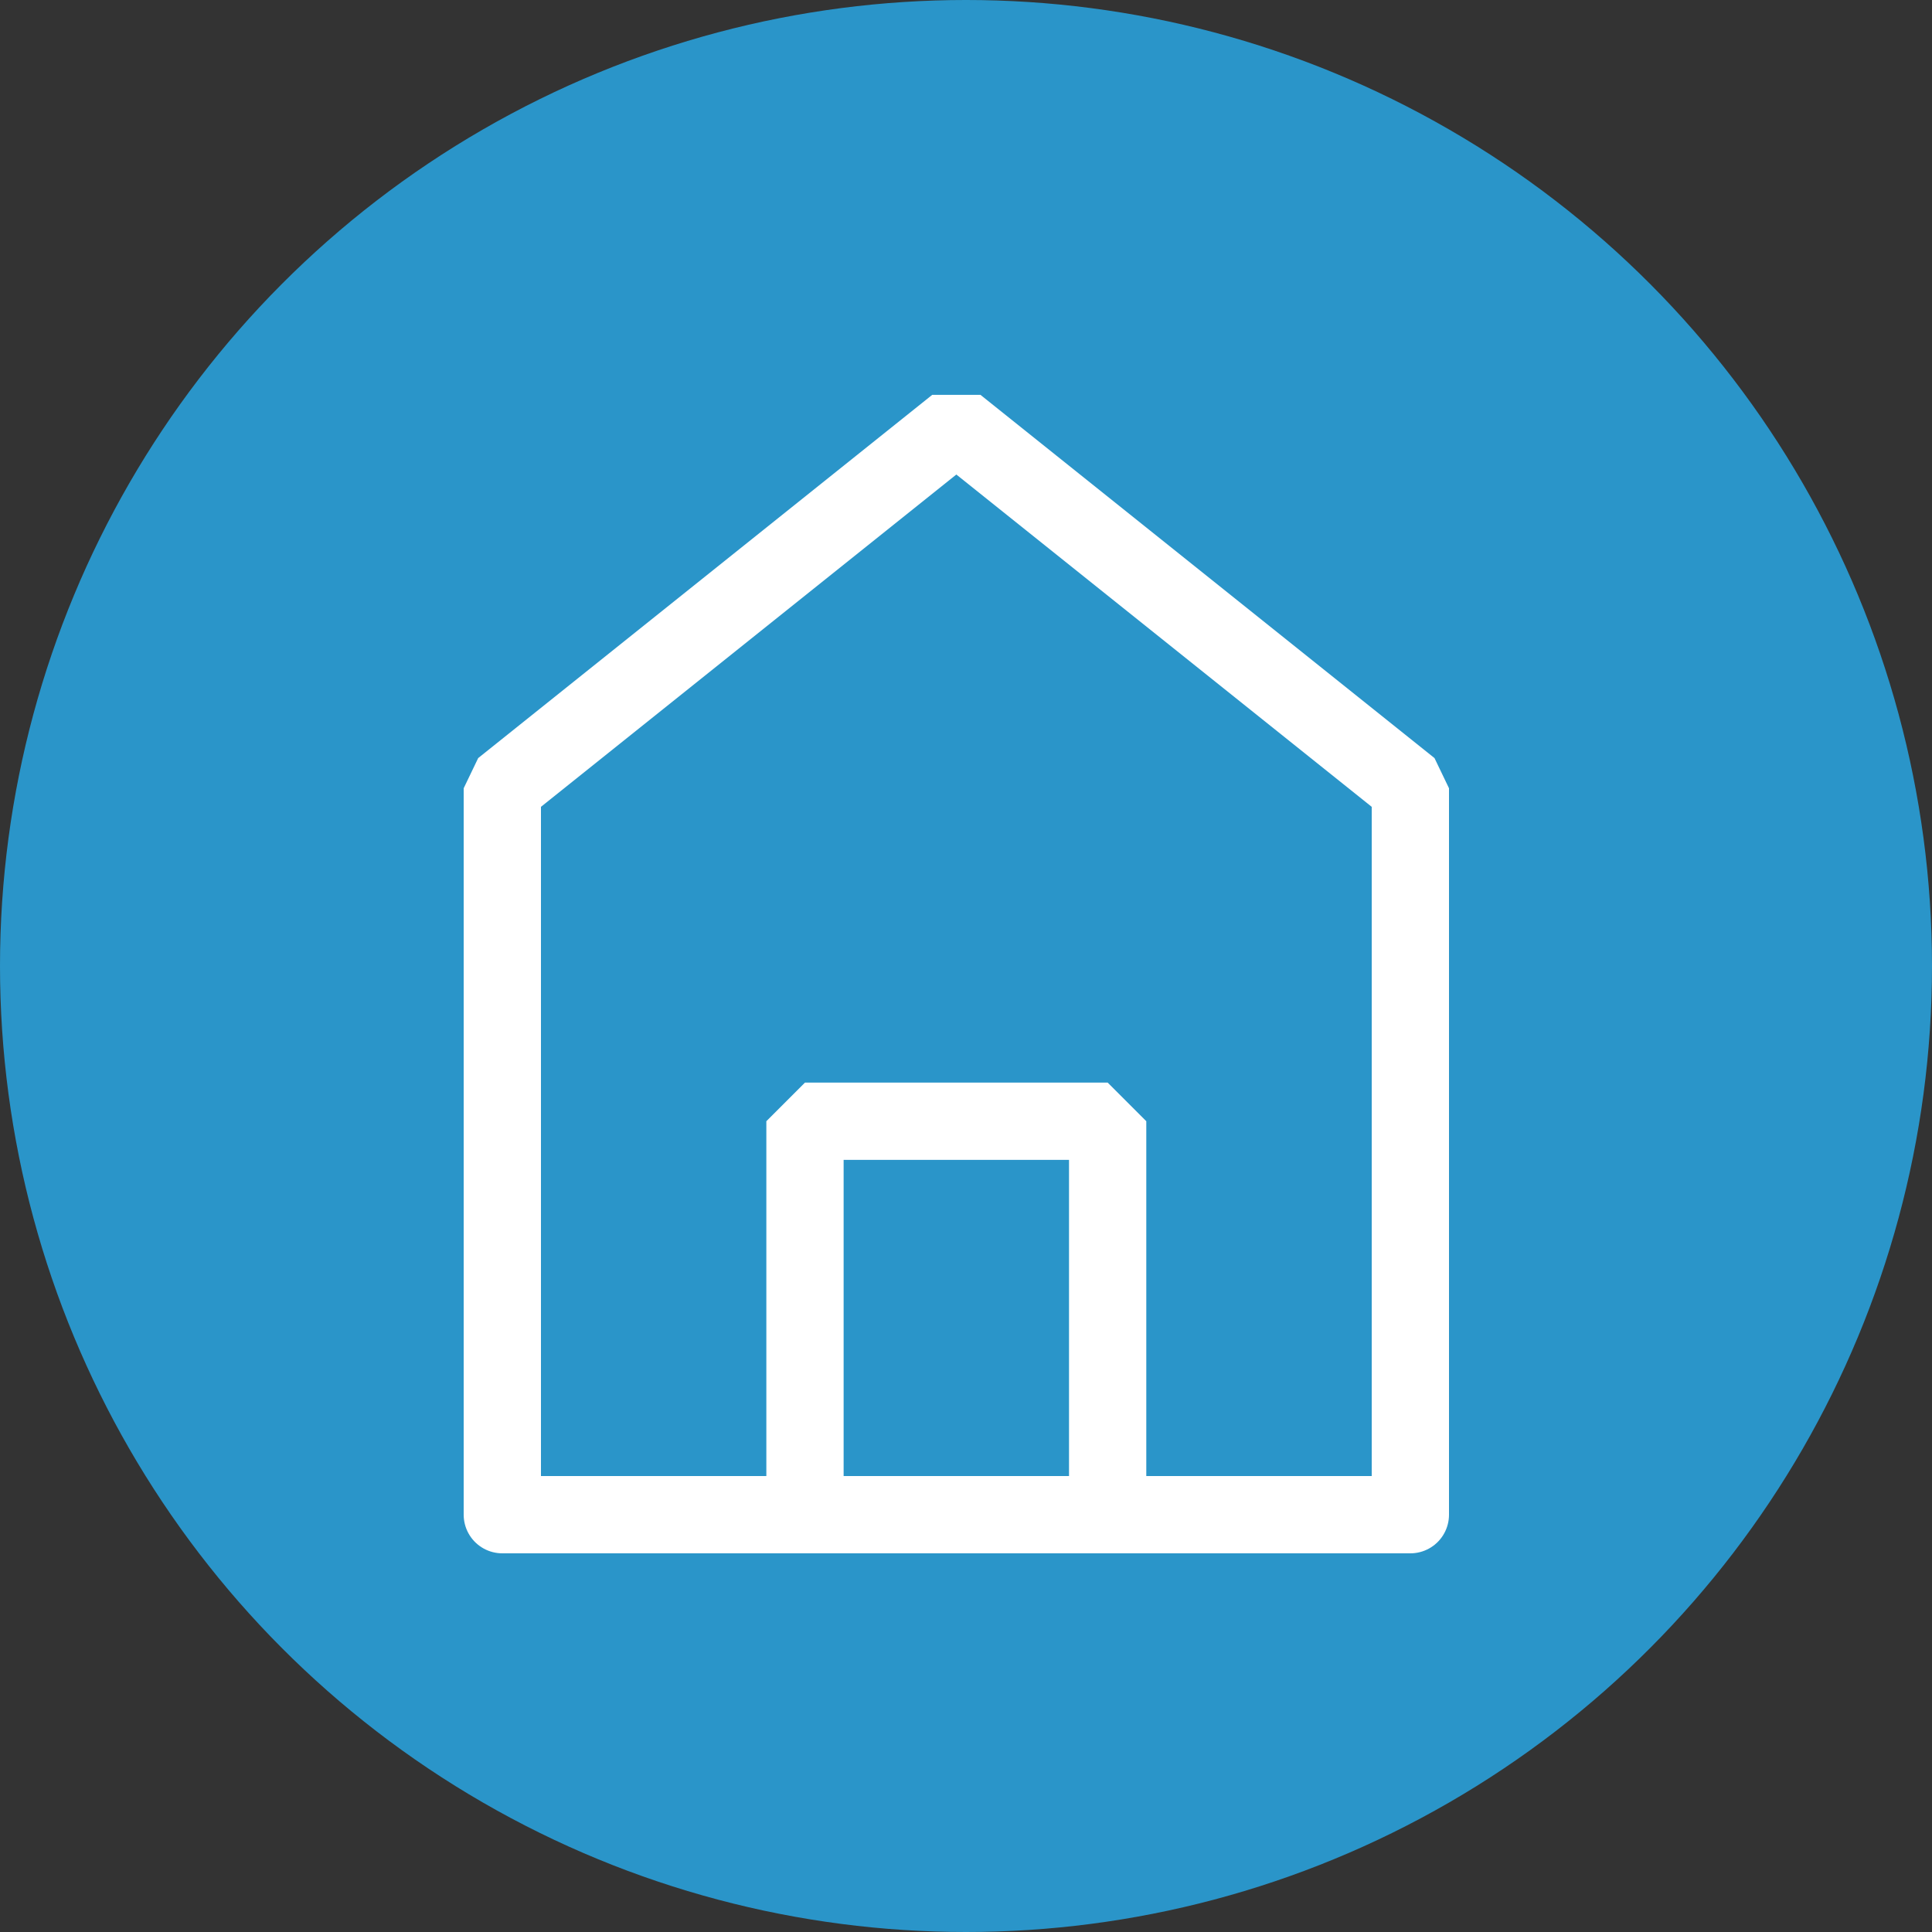
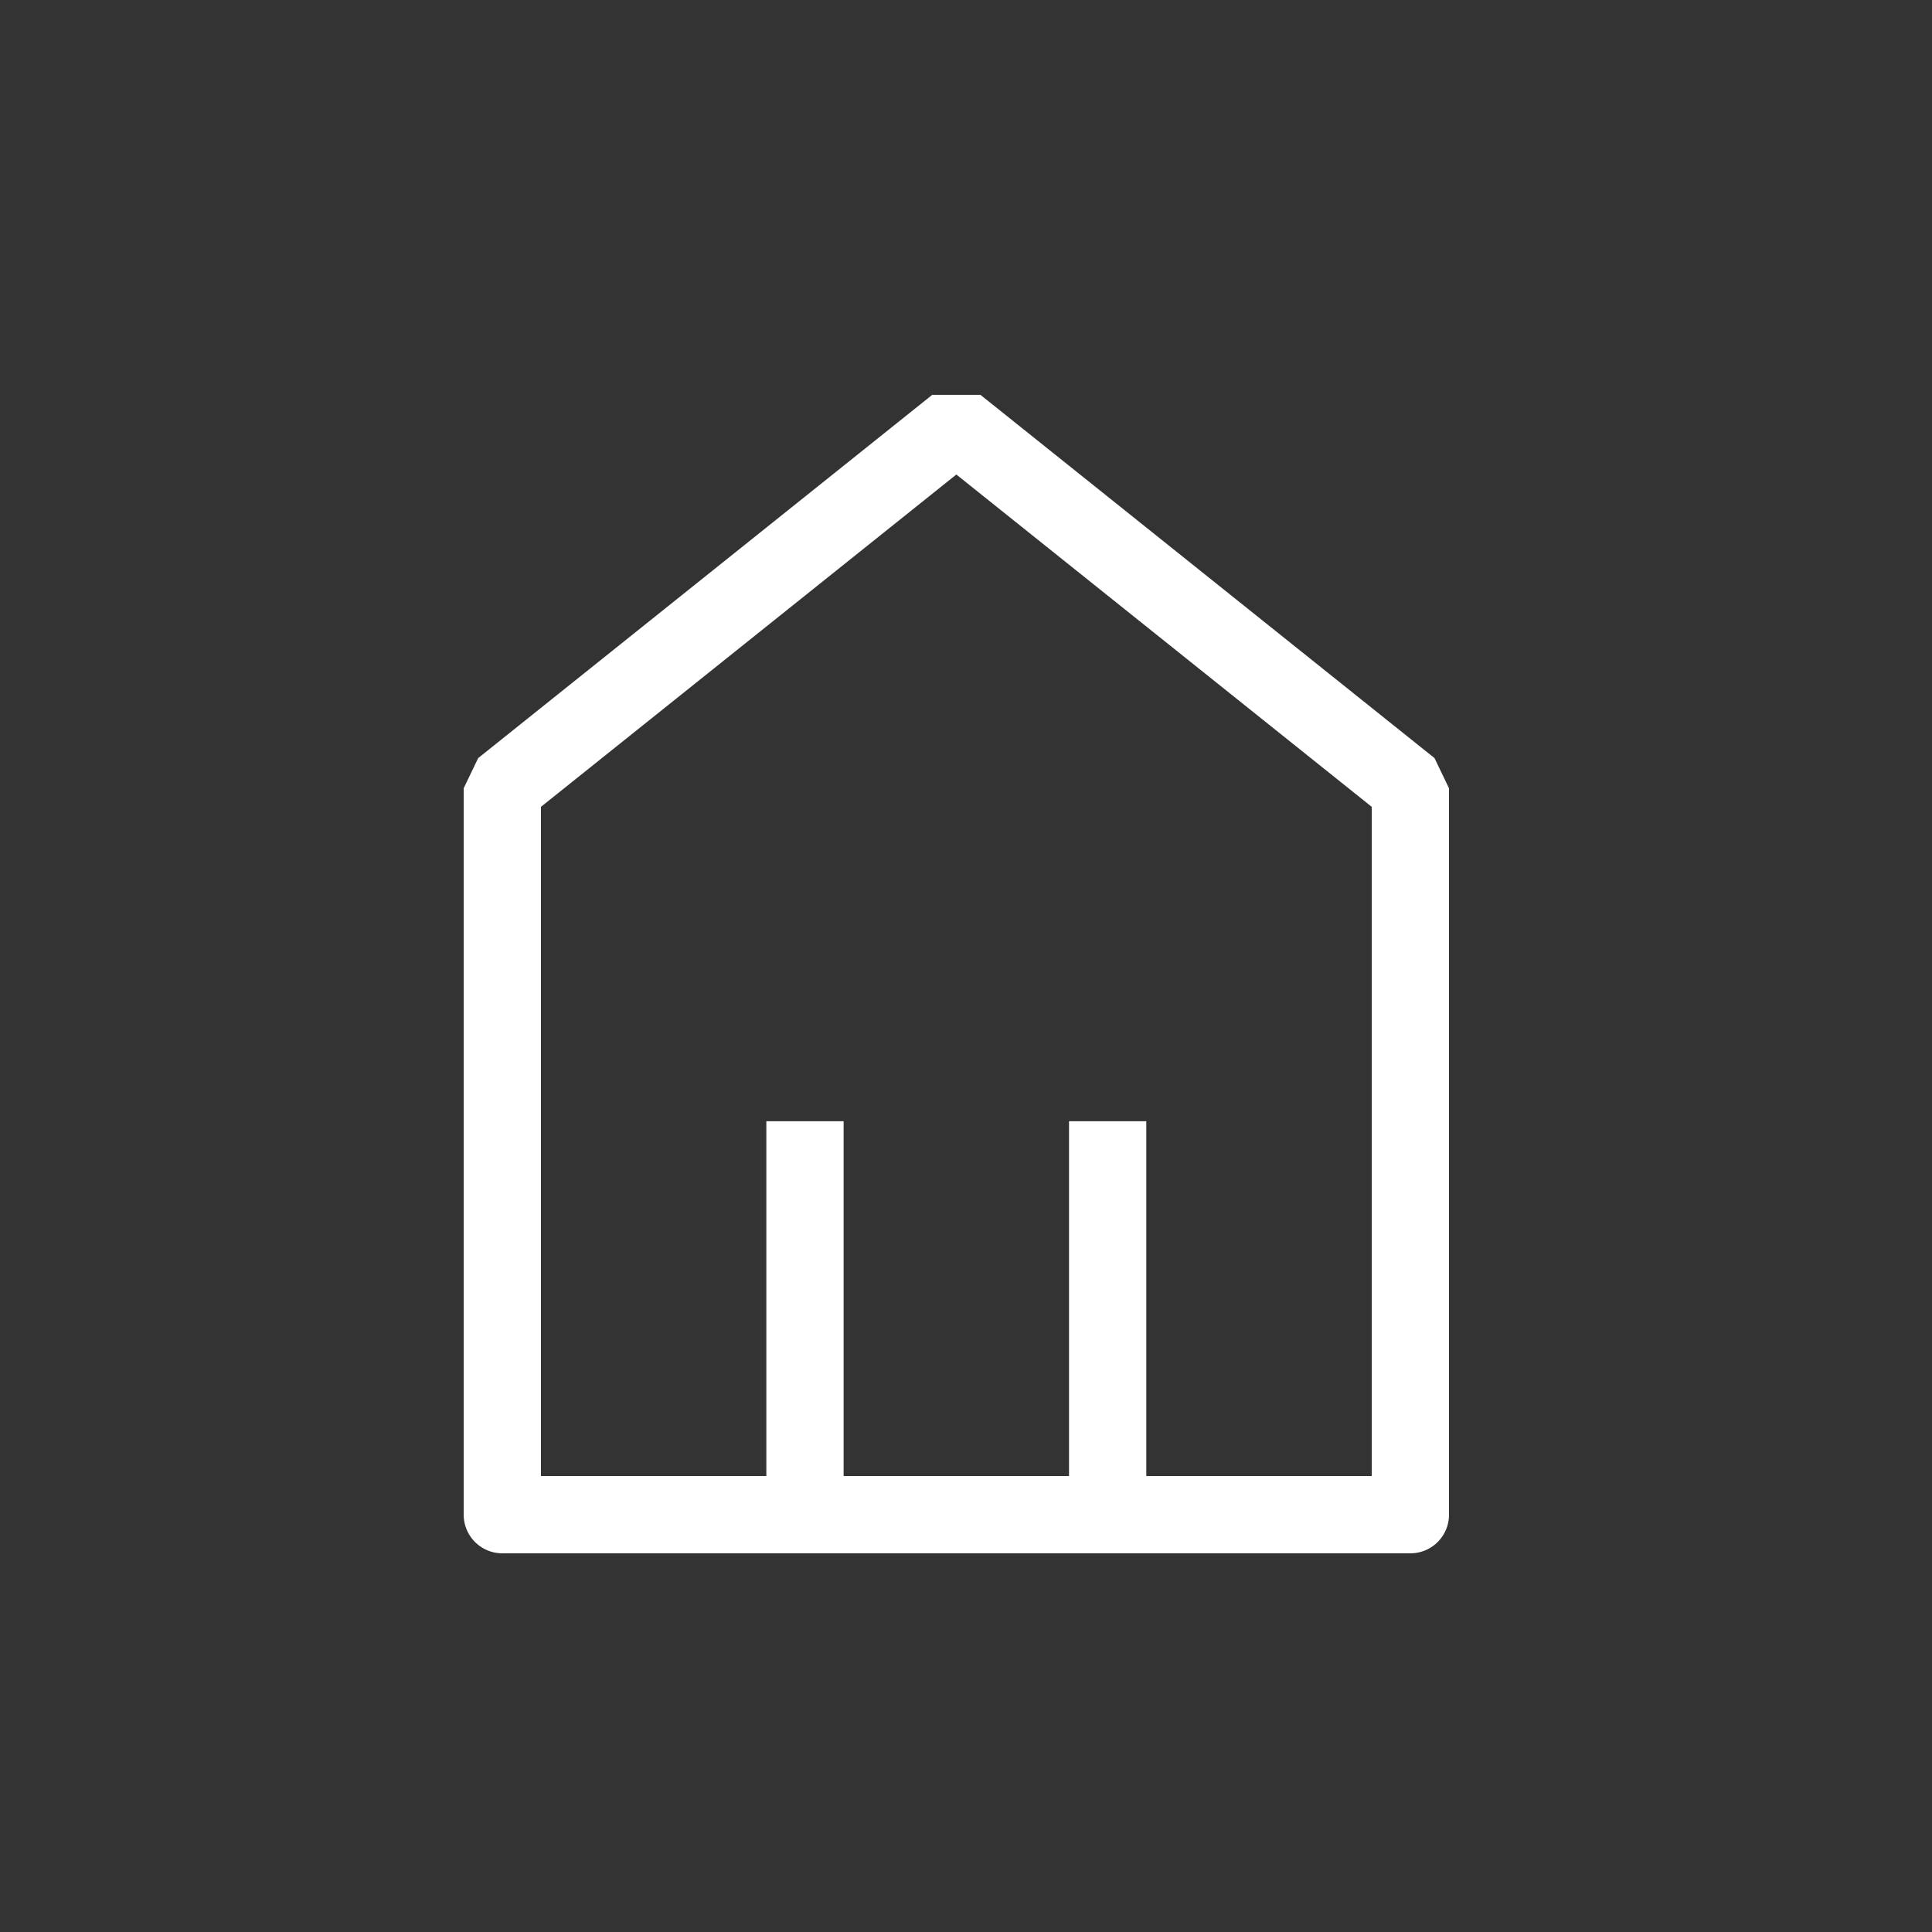
<svg xmlns="http://www.w3.org/2000/svg" width="50" height="50" viewBox="0 0 50 50">
  <rect x="0" y="0" width="50" height="50" fill="#333333" stroke="none" />
  <g id="グループ_5" data-name="グループ 5" transform="translate(-158 -631)">
-     <circle id="楕円形_65" data-name="楕円形 65" cx="25" cy="25" r="25" transform="translate(158 631)" fill="#2a95c9" />
    <g id="home_2_" data-name="home (2)" transform="translate(162 636)">
      <path id="パス_62548" data-name="パス 62548" d="M9,15.4V34.2H32.5V15.4L20.75,6Z" fill="none" stroke="#fff" stroke-linecap="round" stroke-linejoin="bevel" stroke-width="2" />
-       <path id="パス_62549" data-name="パス 62549" d="M19,29V39.183h7.833V29Z" transform="translate(-2.167 -4.983)" fill="none" stroke="#fff" stroke-linejoin="bevel" stroke-width="2" />
+       <path id="パス_62549" data-name="パス 62549" d="M19,29V39.183h7.833V29" transform="translate(-2.167 -4.983)" fill="none" stroke="#fff" stroke-linejoin="bevel" stroke-width="2" />
      <path id="パス_62550" data-name="パス 62550" d="M9,42H32.5" transform="translate(0 -7.8)" fill="none" stroke="#fff" stroke-linecap="round" stroke-width="2" />
    </g>
  </g>
</svg>